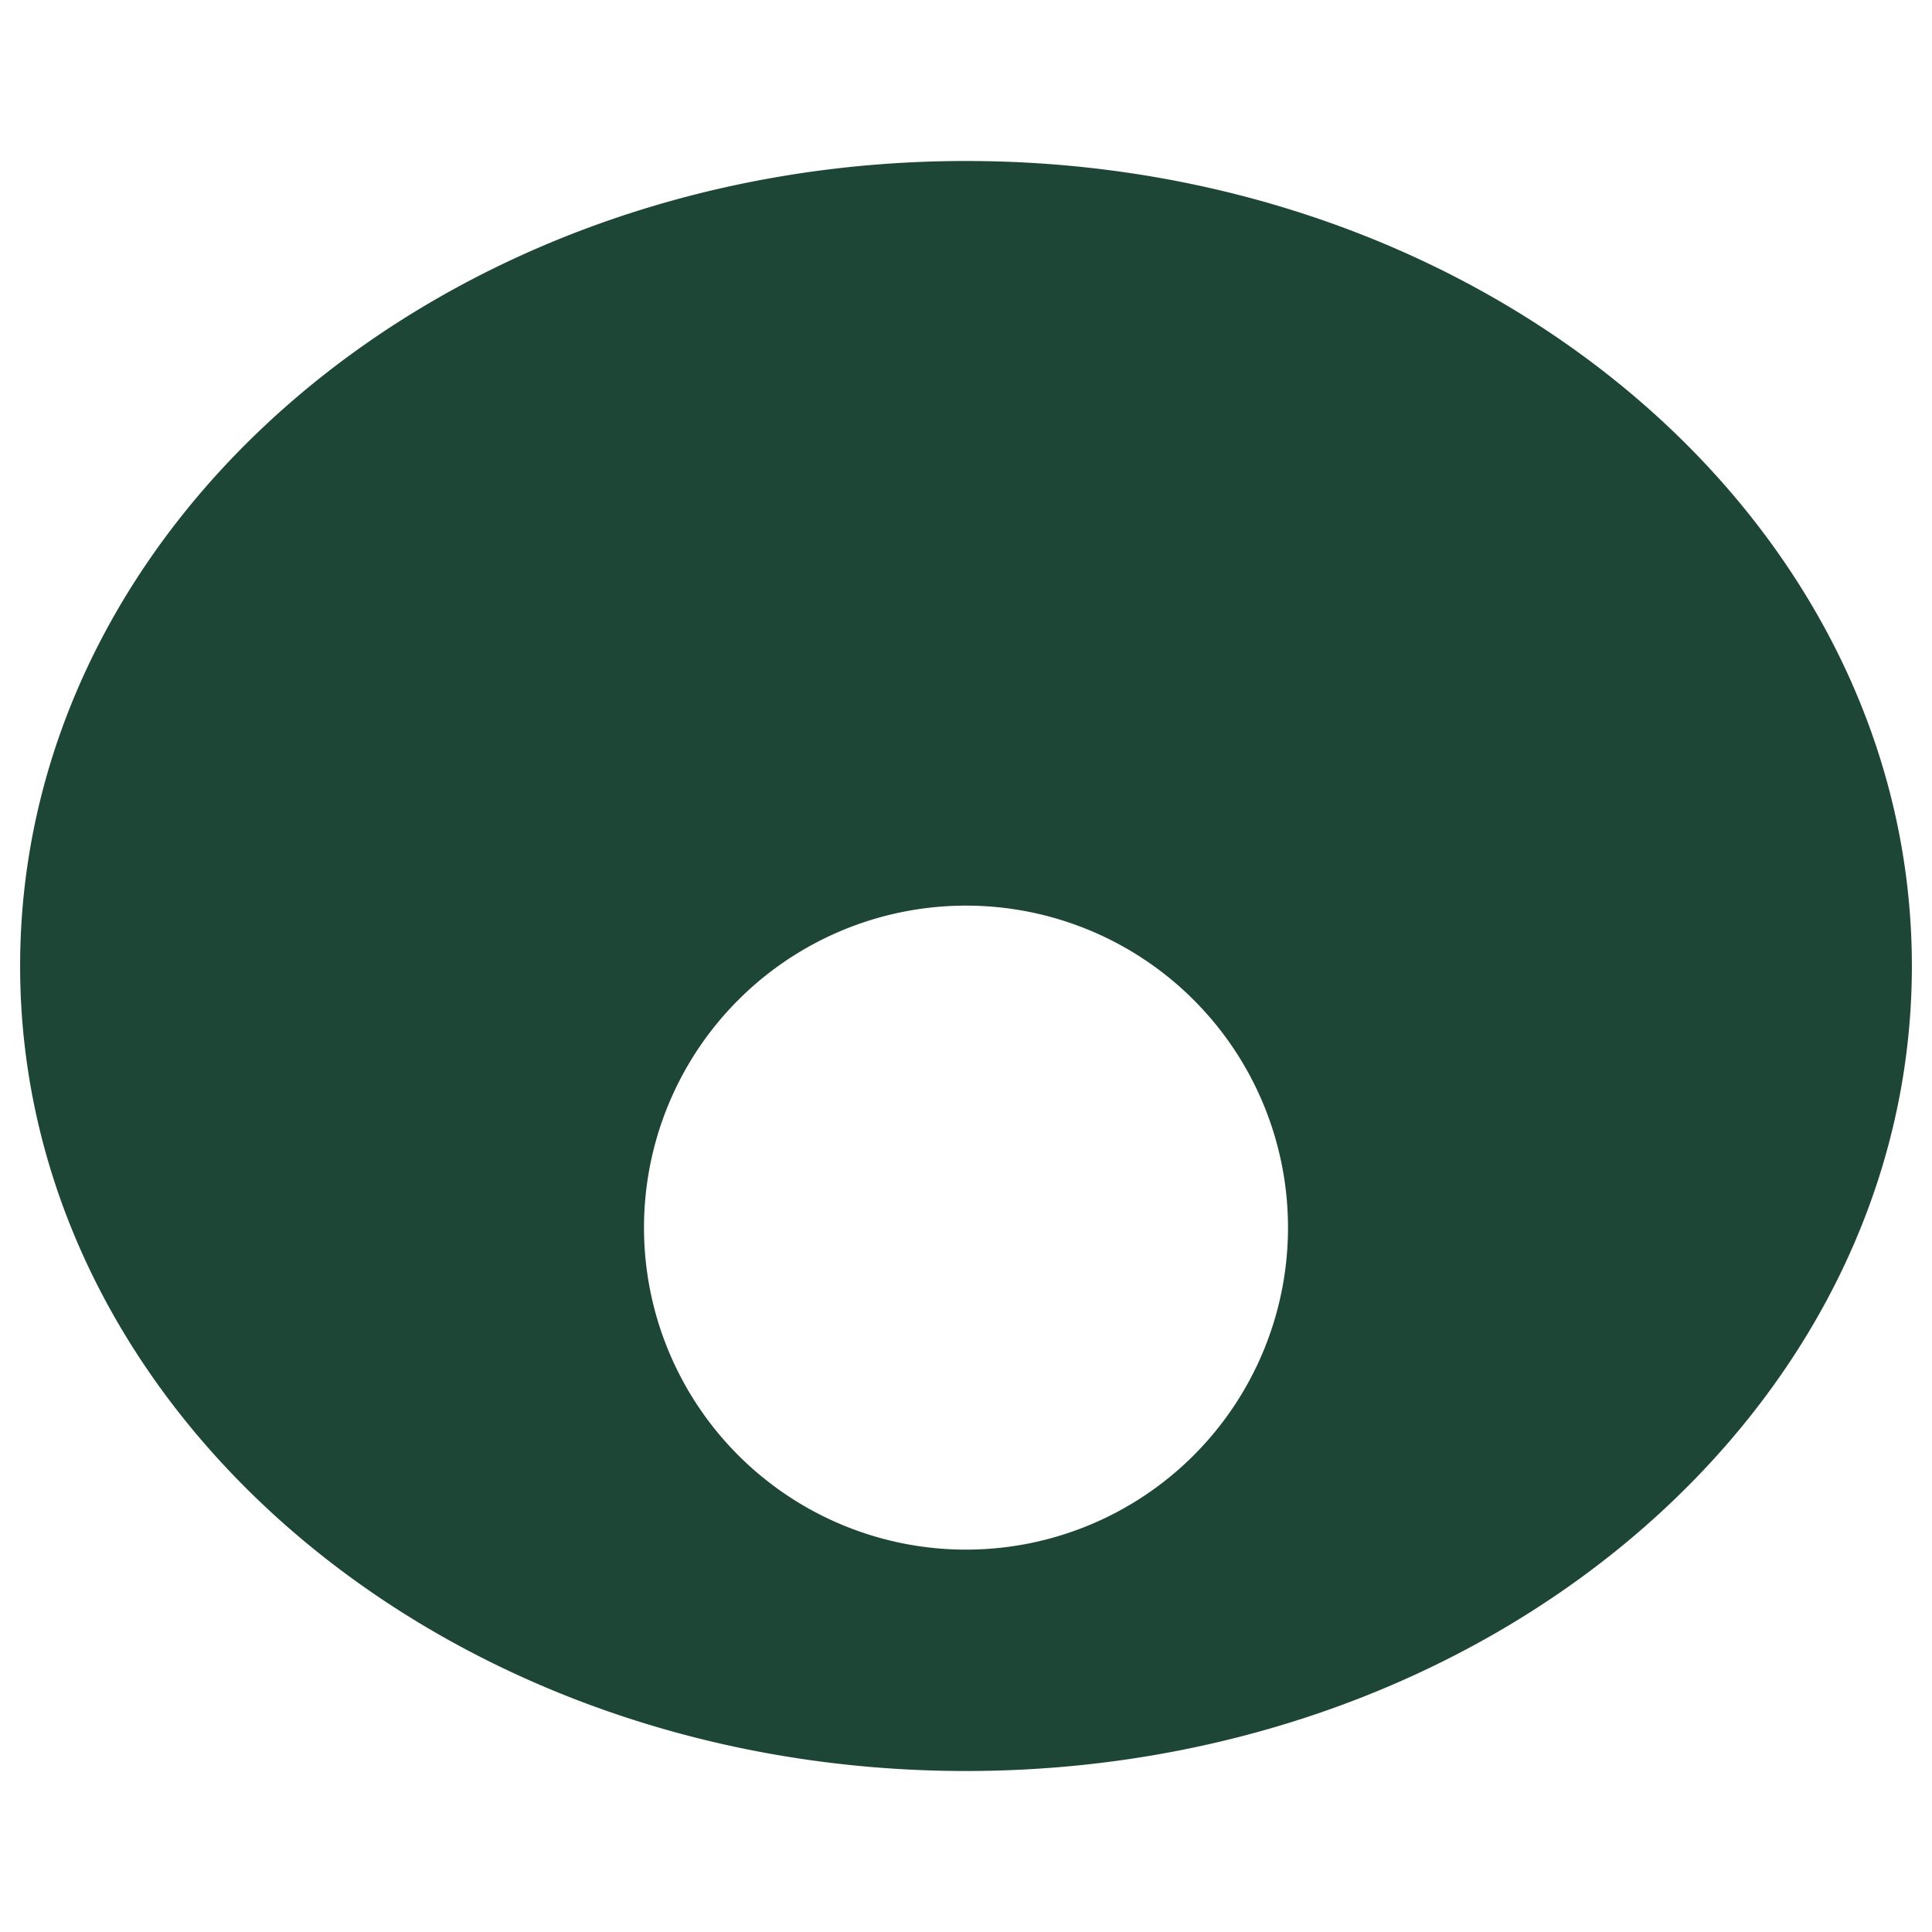
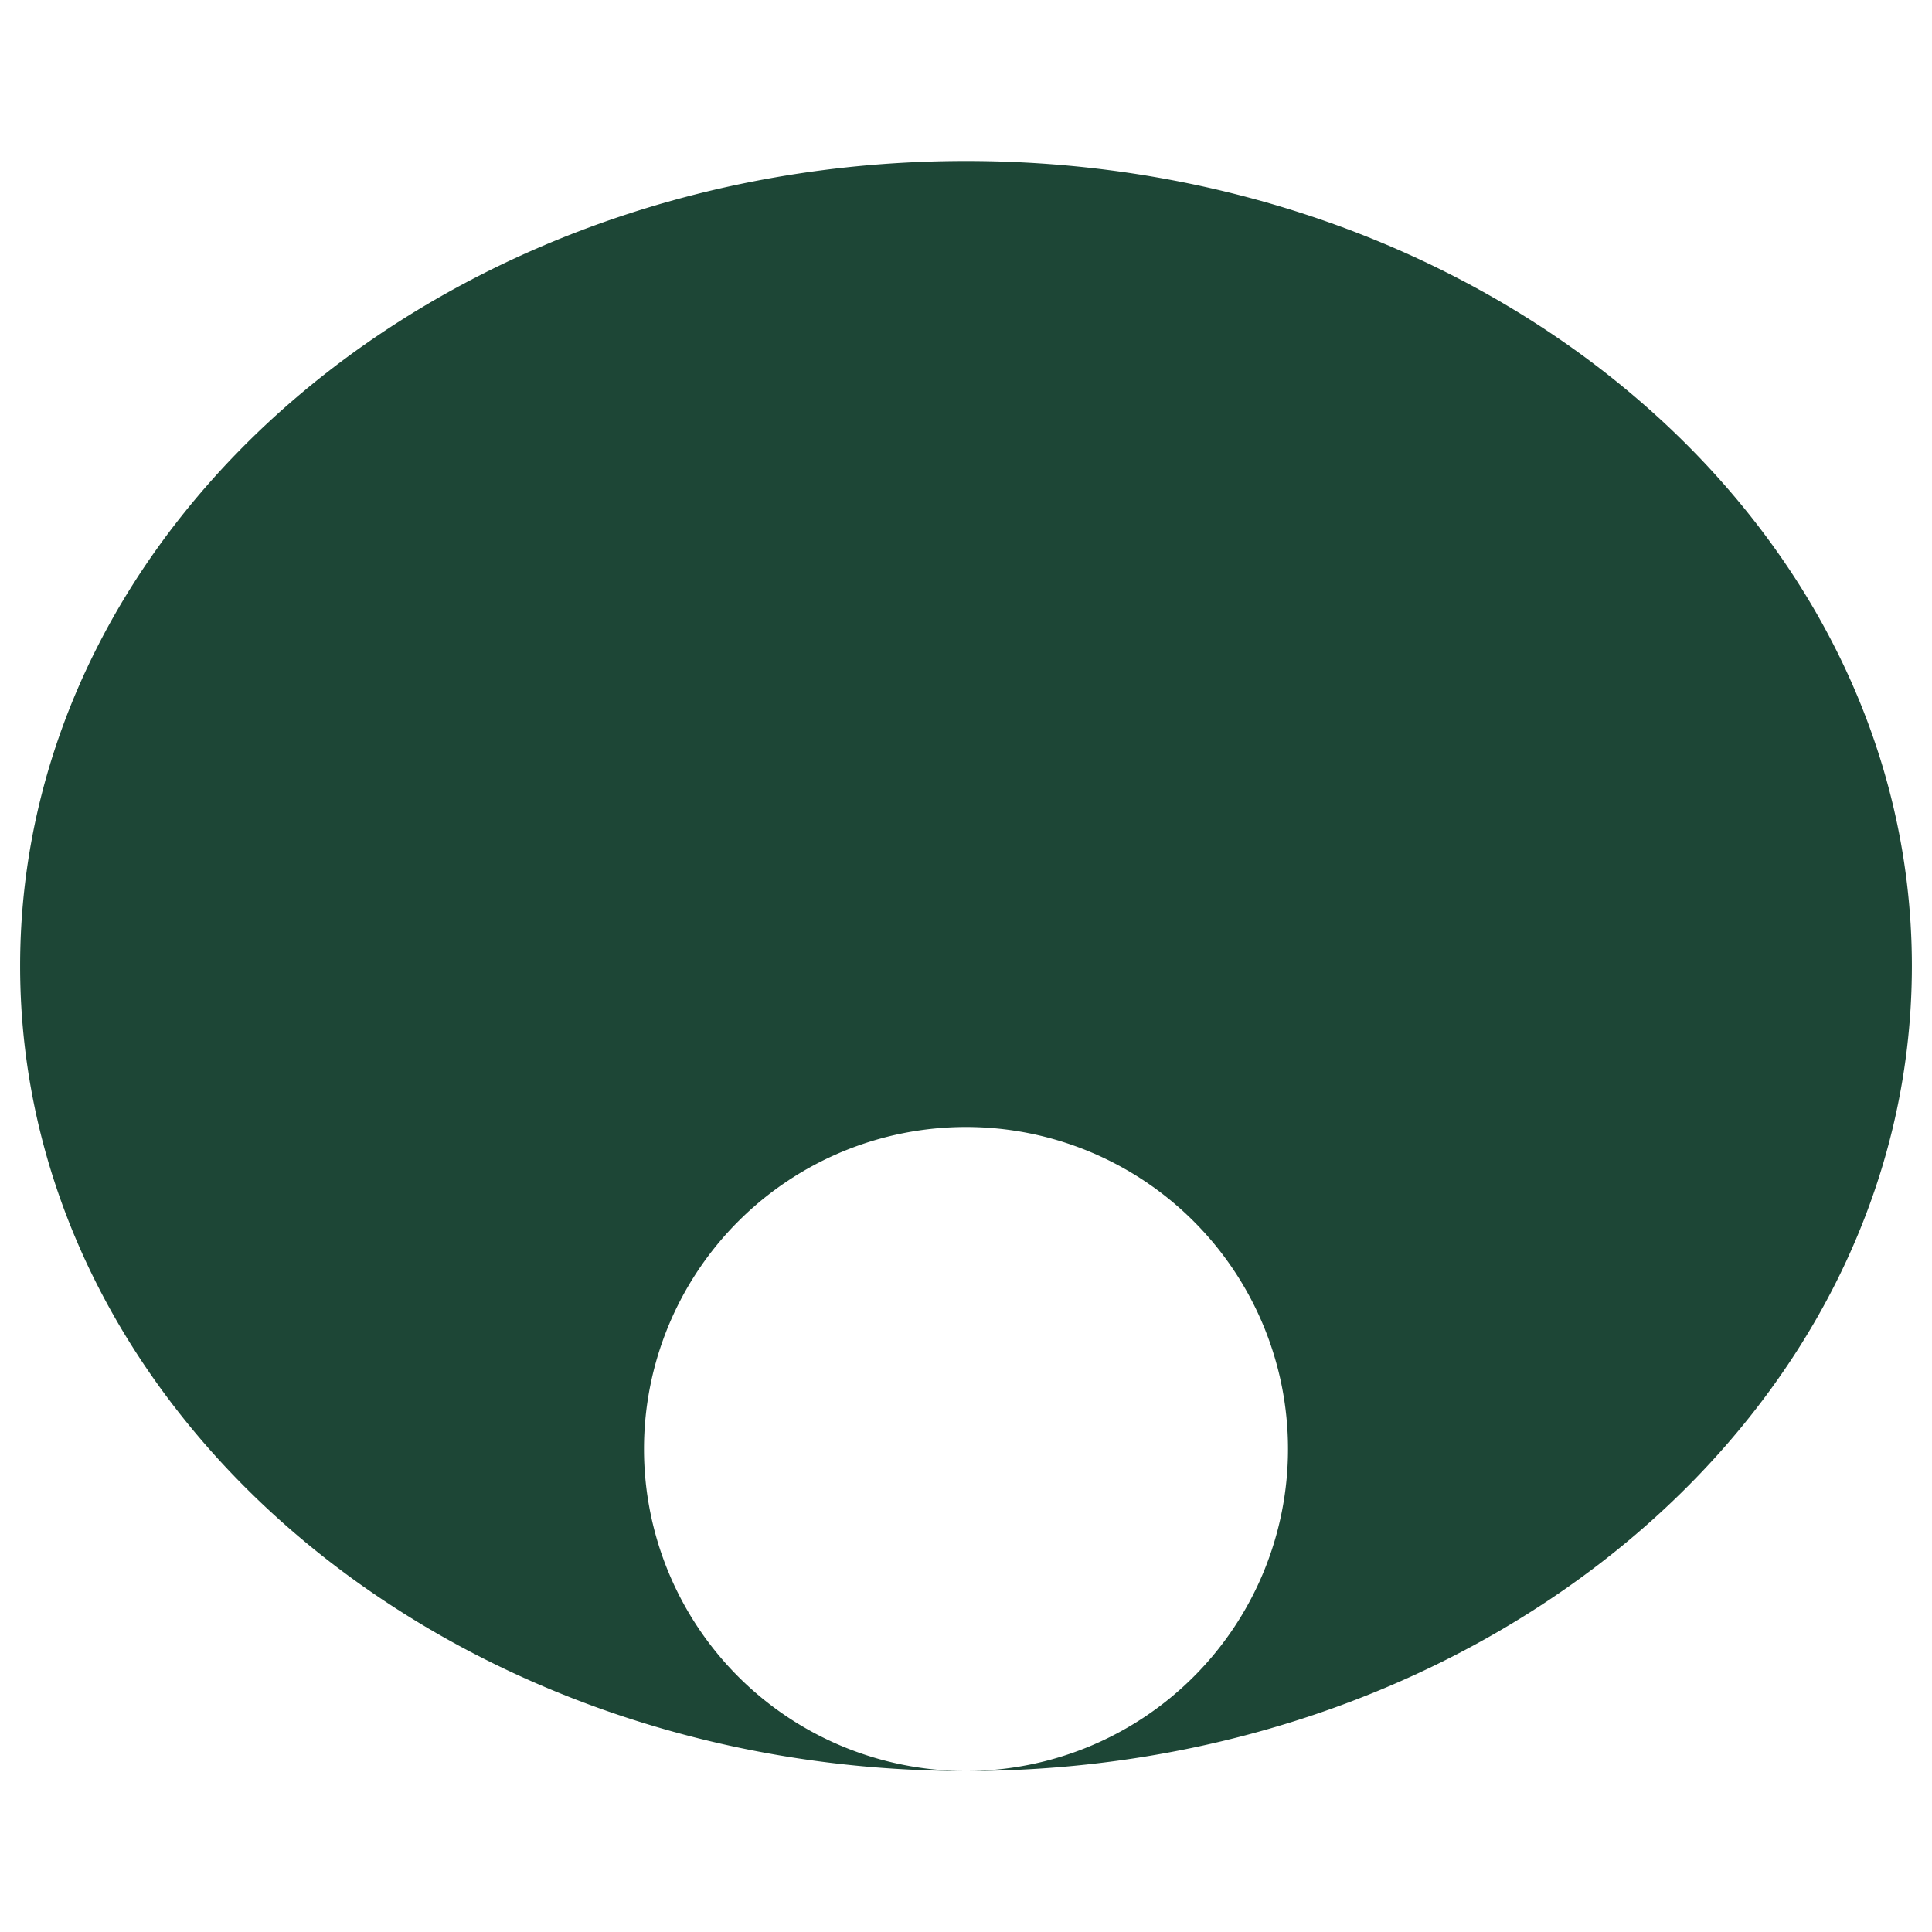
<svg xmlns="http://www.w3.org/2000/svg" width="24" height="24" fill="none">
-   <path fill="#1D4636" fill-rule="evenodd" d="M12 22c6.49 0 11.75-4.477 11.75-10S18.49 2 12 2 .25 6.477.25 12 5.51 22 12 22Zm0-2.75a4 4 0 1 0 0-8 4 4 0 0 0 0 8Z" clip-rule="evenodd" />
+   <path fill="#1D4636" fill-rule="evenodd" d="M12 22c6.49 0 11.75-4.477 11.75-10S18.49 2 12 2 .25 6.477.25 12 5.51 22 12 22Za4 4 0 1 0 0-8 4 4 0 0 0 0 8Z" clip-rule="evenodd" />
</svg>